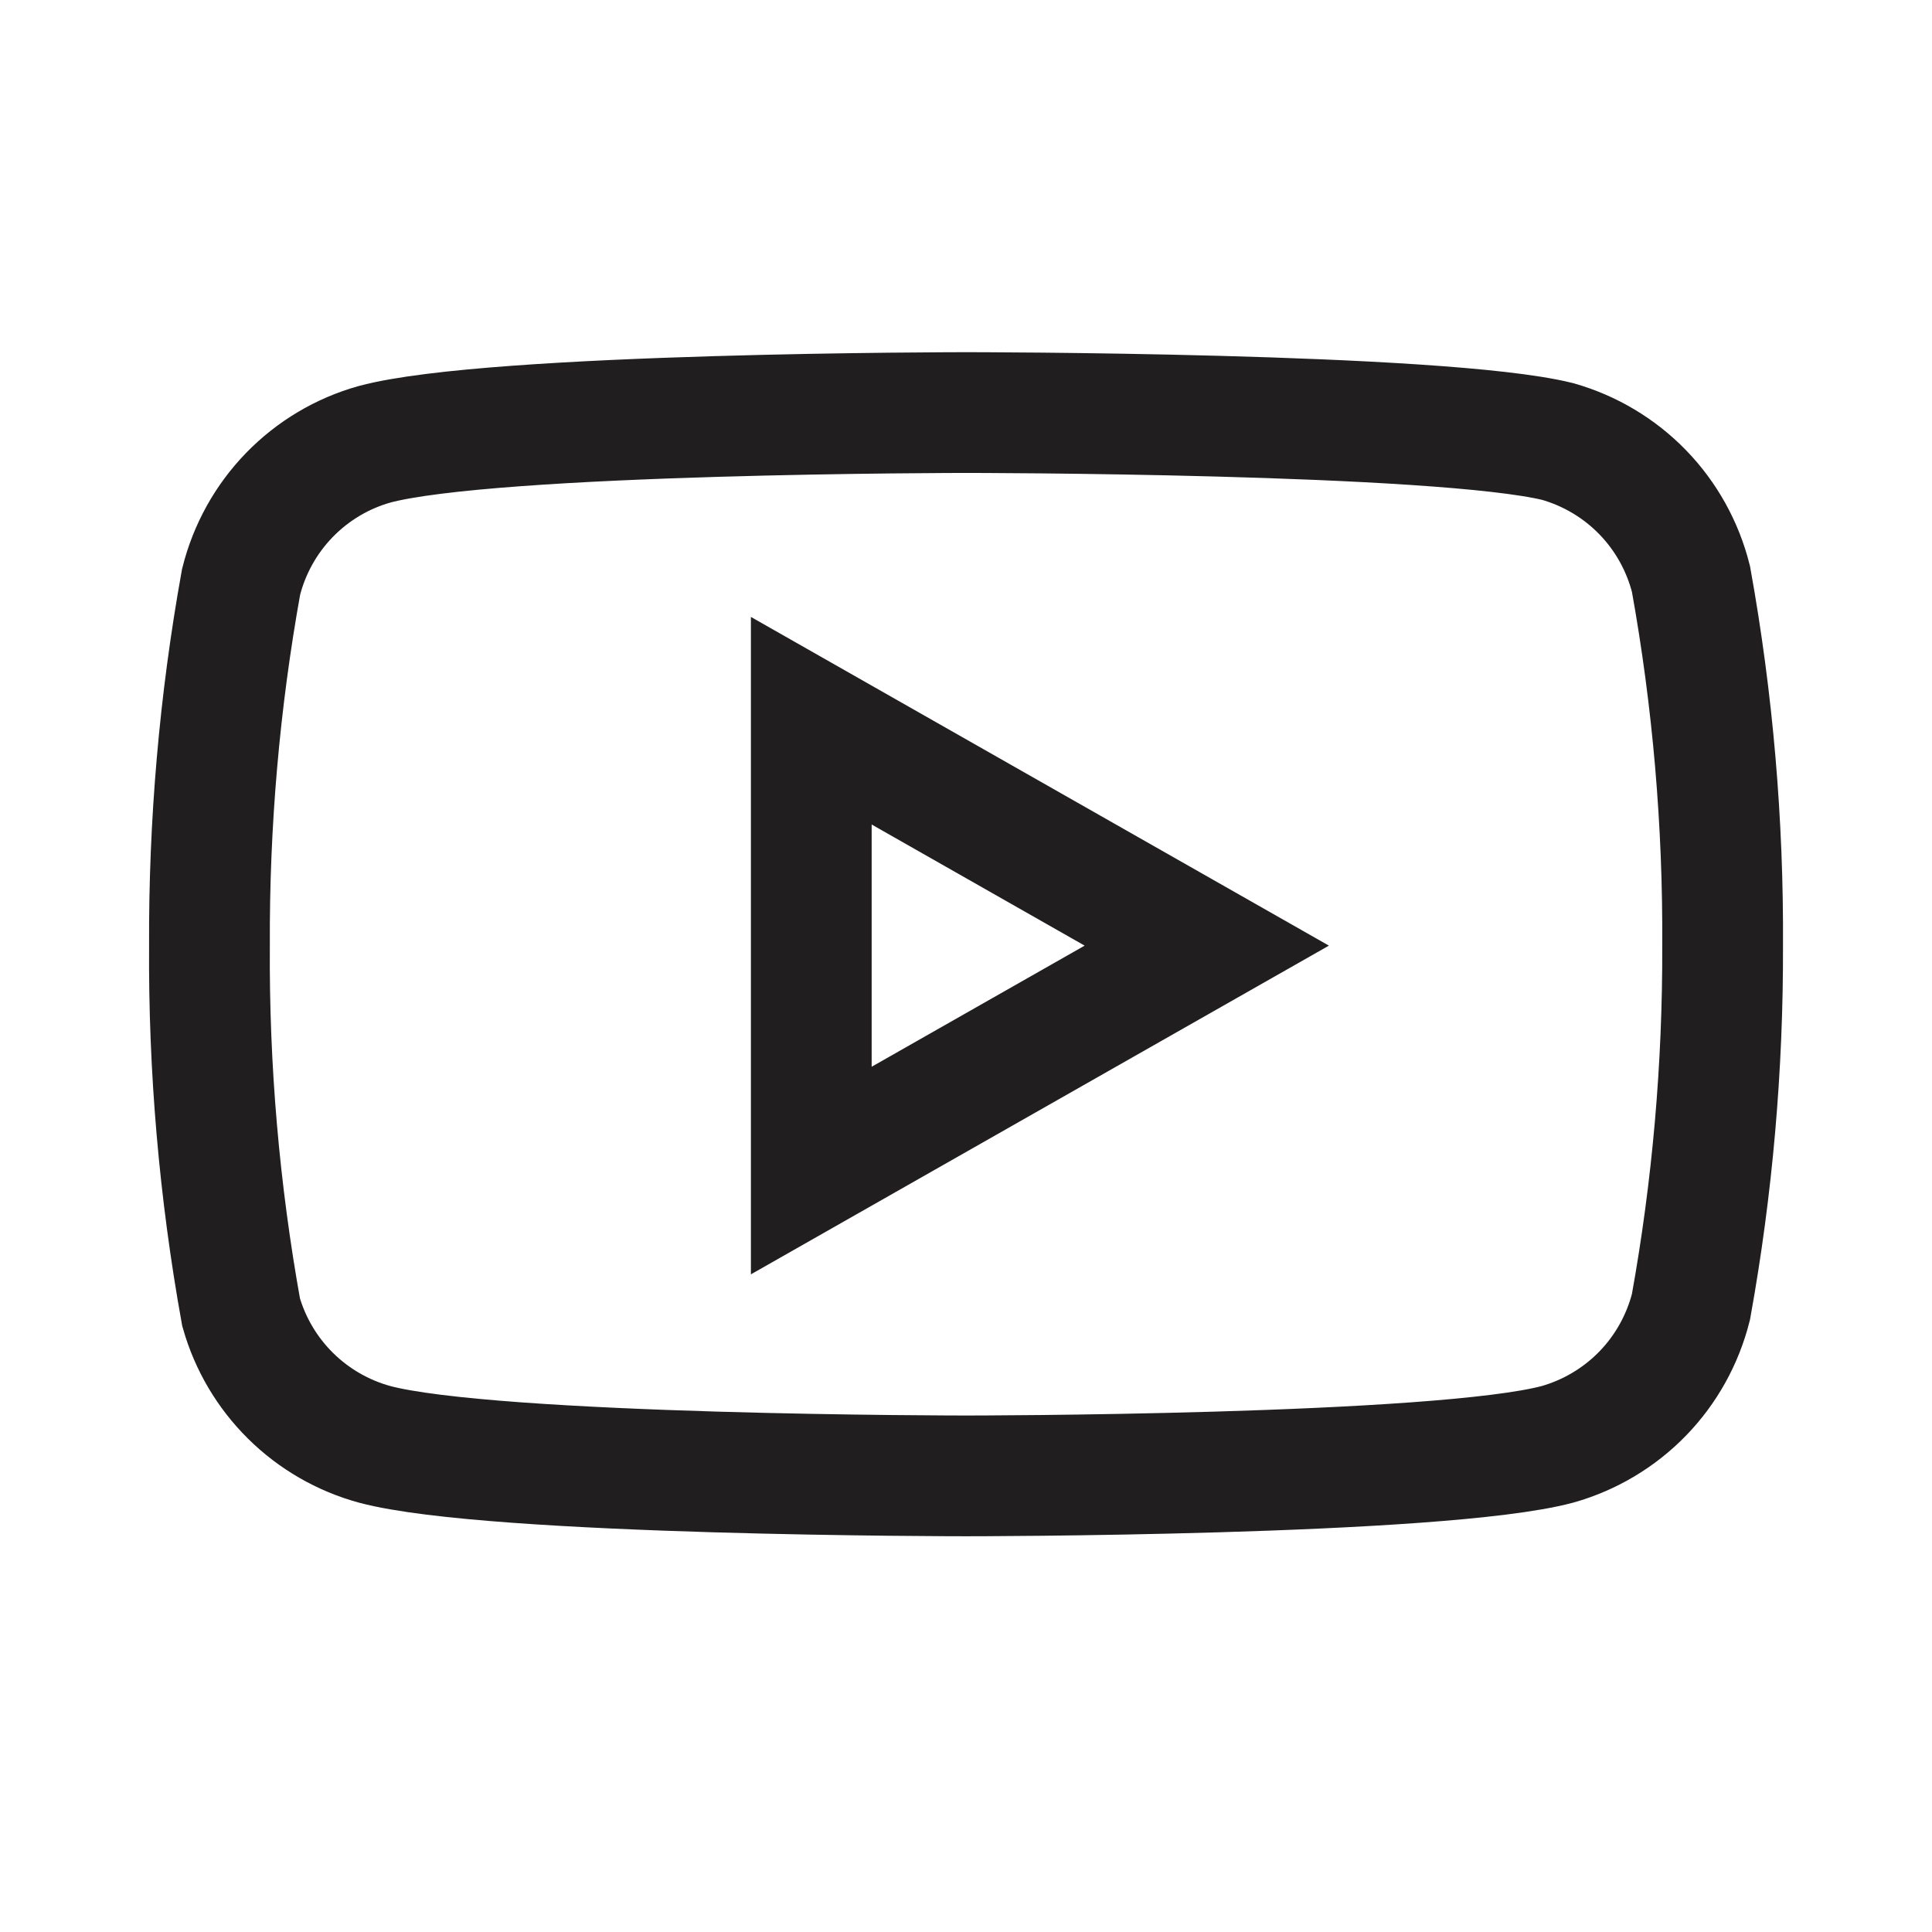
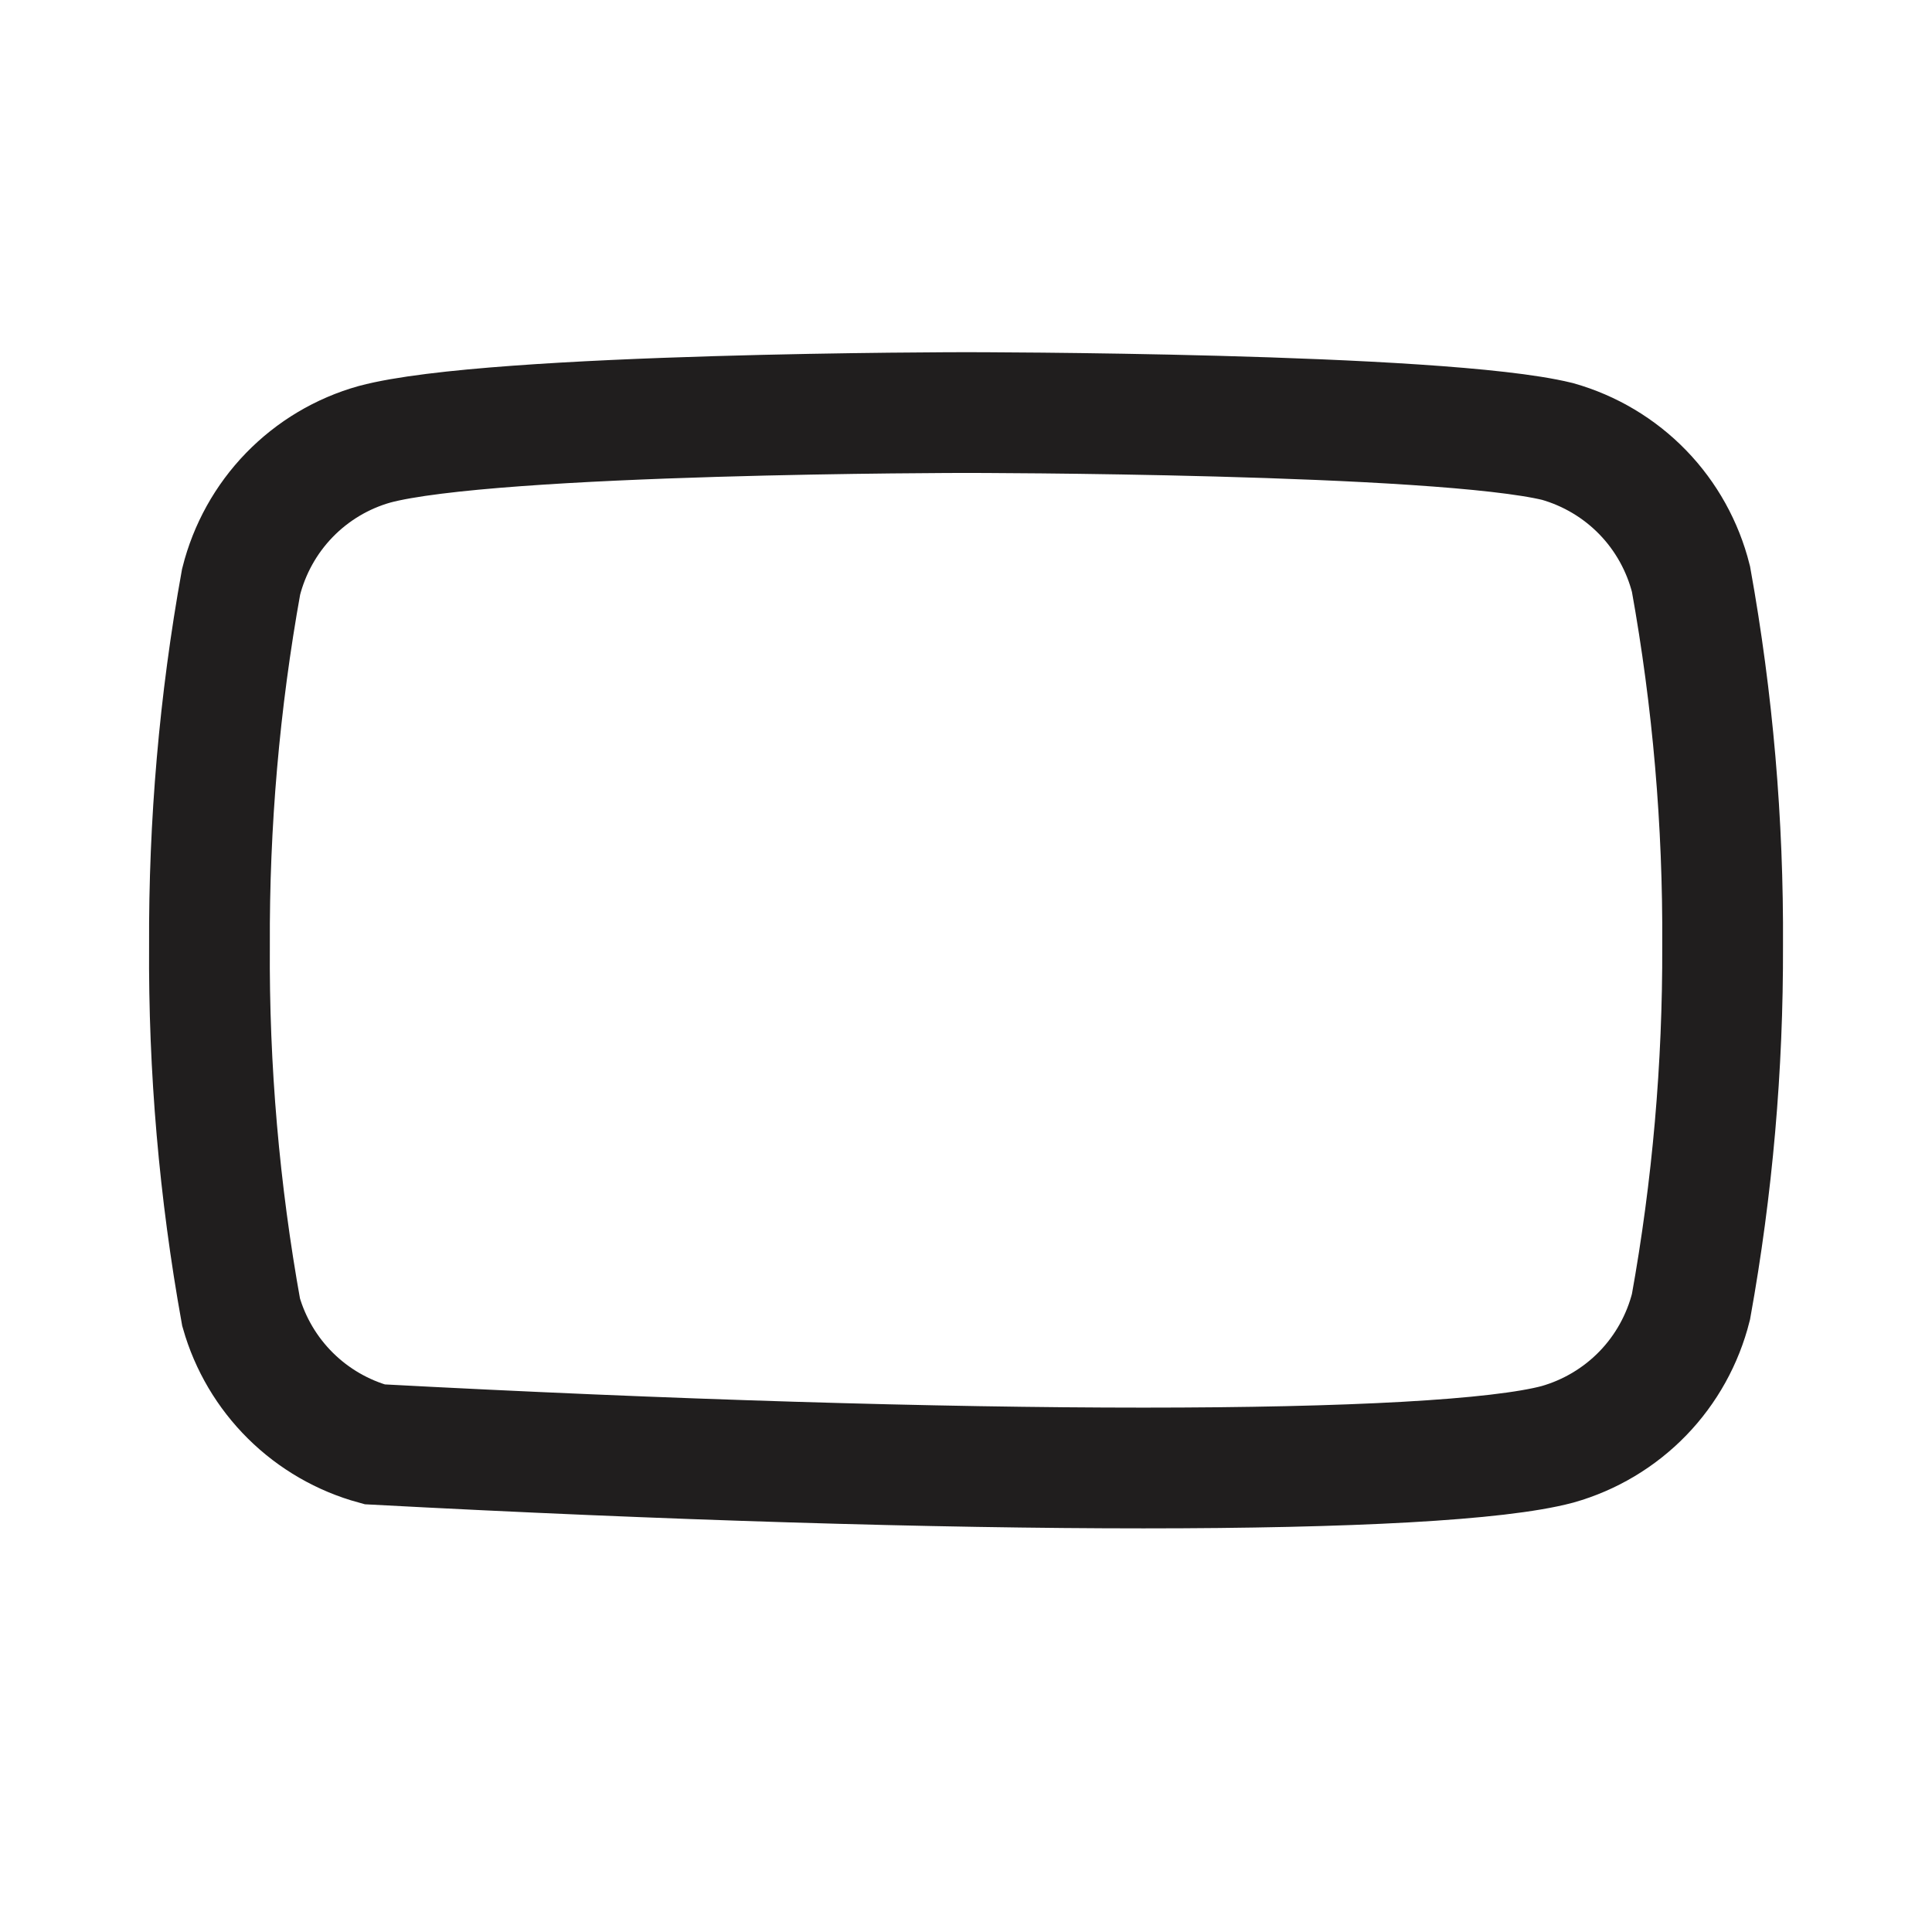
<svg xmlns="http://www.w3.org/2000/svg" width="24" height="24" viewBox="0 0 24 24" fill="none">
-   <path d="M21.006 7.193C20.904 6.788 20.698 6.416 20.407 6.116C20.116 5.816 19.75 5.598 19.348 5.484C17.879 5.125 12 5.125 12 5.125C12 5.125 6.122 5.125 4.653 5.519C4.25 5.632 3.885 5.85 3.594 6.15C3.303 6.45 3.097 6.822 2.995 7.227C2.726 8.719 2.595 10.232 2.602 11.747C2.592 13.274 2.724 14.798 2.995 16.301C3.107 16.694 3.318 17.051 3.609 17.339C3.899 17.626 4.259 17.834 4.653 17.942C6.122 18.334 12 18.334 12 18.334C12 18.334 17.879 18.334 19.348 17.942C19.75 17.828 20.116 17.61 20.407 17.31C20.698 17.01 20.904 16.638 21.006 16.233C21.273 14.752 21.404 13.251 21.399 11.747C21.408 10.22 21.277 8.696 21.006 7.193Z" stroke="#201E1E" stroke-width="1.5" stroke-linecap="round" />
-   <path d="M10.078 14.541L14.991 11.747L10.078 8.953V14.541Z" stroke="#201E1E" stroke-width="1.5" stroke-linecap="round" />
+   <path d="M21.006 7.193C20.904 6.788 20.698 6.416 20.407 6.116C20.116 5.816 19.75 5.598 19.348 5.484C17.879 5.125 12 5.125 12 5.125C12 5.125 6.122 5.125 4.653 5.519C4.25 5.632 3.885 5.85 3.594 6.15C3.303 6.45 3.097 6.822 2.995 7.227C2.726 8.719 2.595 10.232 2.602 11.747C2.592 13.274 2.724 14.798 2.995 16.301C3.107 16.694 3.318 17.051 3.609 17.339C3.899 17.626 4.259 17.834 4.653 17.942C12 18.334 17.879 18.334 19.348 17.942C19.75 17.828 20.116 17.61 20.407 17.31C20.698 17.01 20.904 16.638 21.006 16.233C21.273 14.752 21.404 13.251 21.399 11.747C21.408 10.22 21.277 8.696 21.006 7.193Z" stroke="#201E1E" stroke-width="1.5" stroke-linecap="round" />
</svg>